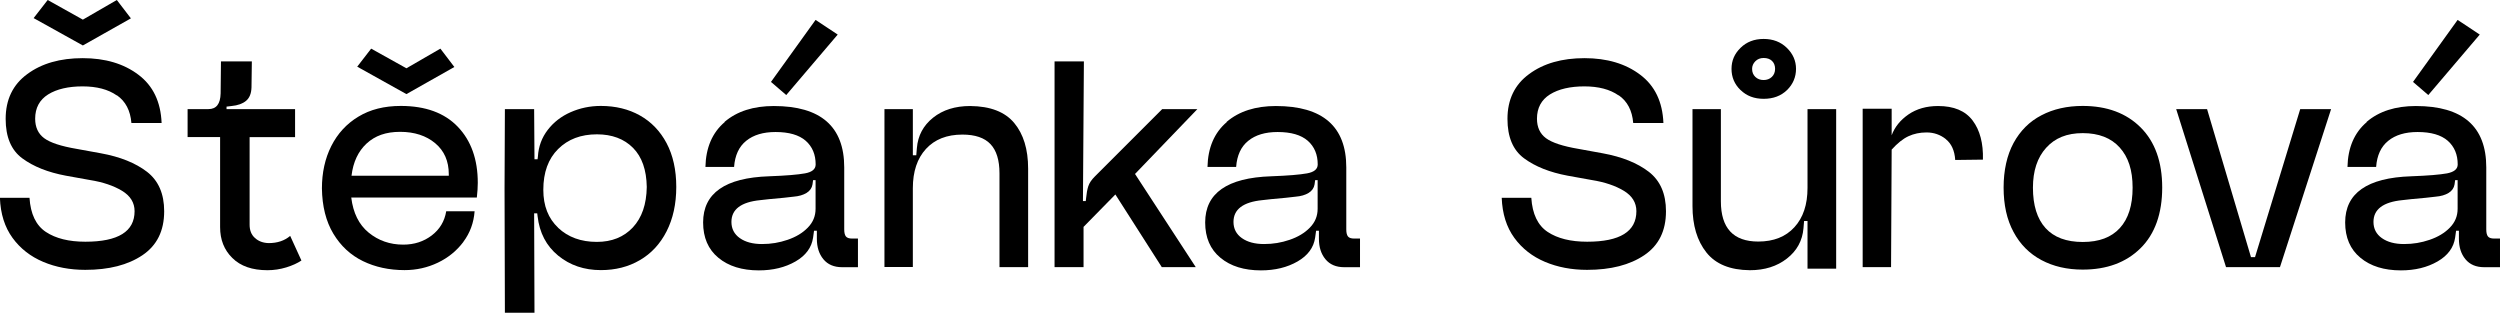
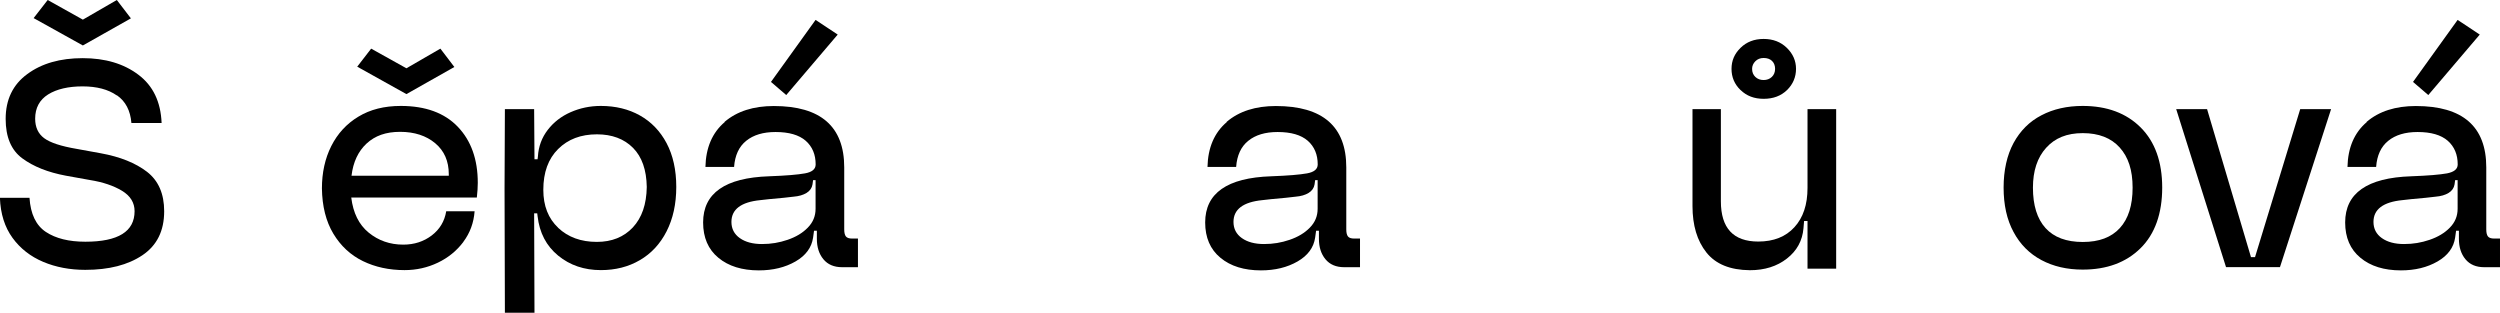
<svg xmlns="http://www.w3.org/2000/svg" id="Vrstva_2" data-name="Vrstva 2" viewBox="0 0 291.45 36.48">
  <g id="Vrstva_1-2" data-name="Vrstva 1">
    <g>
      <path d="M13.61,11.12c-1-.7-2.33-1.05-3.98-1.05s-3.01.31-4.02.94c-1,.63-1.51,1.57-1.51,2.83,0,.99.35,1.75,1.05,2.27.7.52,1.97.94,3.81,1.25l2.8.51c2.25.41,4.04,1.13,5.38,2.16,1.33,1.03,2,2.56,2,4.6,0,2.28-.84,3.98-2.53,5.12s-3.91,1.71-6.67,1.71c-1.79,0-3.43-.31-4.9-.93s-2.67-1.55-3.58-2.8c-.91-1.25-1.4-2.8-1.47-4.67h3.45c.12,1.89.76,3.22,1.91,3.98,1.15.76,2.68,1.14,4.6,1.14,3.83,0,5.74-1.19,5.74-3.56,0-.99-.49-1.79-1.47-2.38-.98-.59-2.22-1.01-3.72-1.25l-2.83-.51c-2.08-.39-3.77-1.06-5.07-2.02-1.3-.96-1.94-2.49-1.94-4.6,0-2.25.84-4,2.53-5.23,1.68-1.24,3.83-1.85,6.45-1.85s4.78.64,6.49,1.93c1.71,1.28,2.61,3.16,2.71,5.63h-3.52c-.12-1.45-.68-2.53-1.69-3.23ZM3.92,2.11l1.64-2.11,4.1,2.29,3.96-2.29,1.64,2.14-5.6,3.16L3.92,2.11Z" />
-       <path d="M21.87,15.99v-3.27h2.43c.92,0,1.39-.6,1.42-1.82l.04-3.74h3.6l-.04,3.02c-.02.73-.24,1.25-.64,1.58s-.96.53-1.69.6l-.58.07v.29h7.99v3.27h-5.3v10.21c0,.65.2,1.17.62,1.54.41.38.94.58,1.6.6,1.02,0,1.85-.28,2.51-.84l1.31,2.87c-.46.31-1.05.58-1.76.8-.72.22-1.45.33-2.2.33-1.77,0-3.13-.47-4.09-1.42-.96-.94-1.43-2.14-1.43-3.6v-10.5h-3.78Z" />
      <path d="M54.03,28.19c-.78,1.04-1.77,1.85-2.98,2.43-1.21.58-2.51.87-3.89.87-1.79,0-3.41-.35-4.85-1.05-1.44-.7-2.59-1.77-3.45-3.2s-1.3-3.19-1.33-5.27c0-1.84.36-3.49,1.09-4.94s1.78-2.6,3.16-3.43c1.38-.84,3.03-1.25,4.94-1.25,2.88,0,5.1.81,6.65,2.43,1.55,1.62,2.33,3.8,2.33,6.54,0,.51-.04,1.08-.11,1.71h-14.64c.22,1.79.89,3.16,2.03,4.09,1.14.93,2.48,1.4,4.03,1.4,1.28,0,2.39-.36,3.32-1.07.93-.71,1.5-1.65,1.69-2.82h3.31c-.1,1.33-.53,2.52-1.31,3.56ZM52.32,20.49v-.18c0-1.53-.53-2.73-1.58-3.61-1.05-.88-2.42-1.33-4.09-1.33s-2.92.45-3.91,1.36c-.98.91-1.57,2.16-1.76,3.76h11.34ZM41.64,7.78l1.63-2.11,4.11,2.29,3.96-2.29,1.63,2.14-5.59,3.16-5.74-3.2Z" />
      <path d="M58.86,12.72h3.41l.04,5.85h.36l.04-.33c.07-1.16.45-2.19,1.14-3.09.69-.9,1.58-1.59,2.67-2.07,1.09-.48,2.26-.73,3.52-.73,1.72,0,3.24.37,4.56,1.11,1.32.74,2.36,1.82,3.11,3.23.75,1.42,1.13,3.12,1.13,5.1s-.38,3.71-1.13,5.18-1.79,2.59-3.12,3.36c-1.33.78-2.85,1.16-4.54,1.16-1.94,0-3.6-.56-4.98-1.69s-2.18-2.66-2.4-4.6l-.04-.33h-.36l.04,11.59h-3.45l-.04-14.46.04-9.3ZM65.07,26.56c1.16,1.09,2.66,1.64,4.51,1.64,1.74,0,3.14-.56,4.2-1.69,1.05-1.13,1.59-2.69,1.62-4.71-.03-1.99-.56-3.51-1.6-4.56-1.04-1.05-2.45-1.58-4.21-1.58-1.87,0-3.37.57-4.52,1.71-1.15,1.14-1.73,2.72-1.73,4.76,0,1.87.58,3.34,1.74,4.43Z" />
      <path d="M84.47,14.21c1.45-1.24,3.37-1.85,5.74-1.85,5.47,0,8.21,2.39,8.21,7.16v7.23c0,.39.07.66.2.82.13.16.37.24.71.24h.69v3.34h-1.85c-.94,0-1.67-.31-2.18-.93-.51-.62-.76-1.41-.76-2.38v-.94h-.33l-.11.8c-.17,1.16-.85,2.09-2.05,2.78-1.2.69-2.62,1.04-4.27,1.04-1.96,0-3.54-.49-4.72-1.47-1.19-.98-1.78-2.36-1.78-4.12,0-3.41,2.57-5.21,7.7-5.38,1.96-.07,3.35-.19,4.18-.34s1.24-.5,1.24-1.04c0-1.16-.39-2.08-1.16-2.76-.78-.68-1.95-1.02-3.52-1.02-1.43,0-2.57.34-3.41,1.02-.85.68-1.32,1.7-1.42,3.05h-3.34c.05-2.25.8-4,2.25-5.23ZM86.25,27.76c.65.46,1.51.69,2.58.69s2.01-.16,2.98-.49c.97-.33,1.76-.8,2.36-1.42.61-.62.91-1.35.91-2.2v-3.34h-.29l-.07.51c-.07.41-.3.74-.69.98s-.9.39-1.53.44c-.53.07-1.49.17-2.87.29l-.98.11c-2.25.22-3.38,1.07-3.38,2.54,0,.8.33,1.43.98,1.89ZM97.66,4.03l-6,7.05-1.78-1.53,5.2-7.23,2.58,1.71Z" />
-       <path d="M106.42,12.72v5.38h.4l.07-.84c.12-1.45.75-2.63,1.89-3.54,1.14-.91,2.58-1.36,4.32-1.36,2.35.02,4.06.68,5.14,1.98,1.08,1.3,1.62,3.07,1.62,5.32v11.48h-3.34v-10.94c0-1.53-.35-2.66-1.05-3.4-.7-.74-1.79-1.11-3.27-1.11-1.82,0-3.23.56-4.25,1.67-1.02,1.11-1.53,2.64-1.53,4.58v9.19h-3.31V12.72h3.31Z" />
-       <path d="M135.48,12.72h4.11l-7.27,7.56,7.08,10.86h-3.96l-5.41-8.47-3.71,3.78v4.69h-3.38V7.16h3.42l-.11,16.28h.33l.04-.36c.05-.53.13-.99.25-1.36.12-.38.38-.76.76-1.14l7.85-7.85Z" />
      <path d="M143,14.21c1.45-1.24,3.37-1.85,5.74-1.85,5.47,0,8.21,2.39,8.21,7.16v7.23c0,.39.07.66.2.82.13.16.37.24.71.24h.69v3.34h-1.85c-.94,0-1.67-.31-2.18-.93-.51-.62-.76-1.41-.76-2.38v-.94h-.33l-.11.8c-.17,1.16-.85,2.09-2.05,2.78-1.2.69-2.62,1.04-4.27,1.04-1.96,0-3.54-.49-4.72-1.47-1.19-.98-1.78-2.36-1.78-4.12,0-3.41,2.57-5.21,7.7-5.38,1.96-.07,3.35-.19,4.18-.34s1.24-.5,1.24-1.04c0-1.16-.39-2.08-1.16-2.76-.78-.68-1.95-1.02-3.52-1.02-1.43,0-2.57.34-3.41,1.02-.85.68-1.32,1.7-1.42,3.05h-3.34c.05-2.25.8-4,2.25-5.23ZM144.78,27.76c.65.46,1.51.69,2.58.69s2.01-.16,2.98-.49c.97-.33,1.76-.8,2.36-1.42.61-.62.91-1.35.91-2.2v-3.34h-.29l-.07.51c-.07.41-.3.74-.69.98s-.9.39-1.53.44c-.53.07-1.49.17-2.87.29l-.98.11c-2.25.22-3.38,1.07-3.38,2.54,0,.8.33,1.43.98,1.89Z" />
-       <path d="M188.69,11.12c-1-.7-2.33-1.05-3.98-1.05s-3.01.31-4.02.94c-1,.63-1.51,1.57-1.51,2.83,0,.99.35,1.75,1.05,2.27.7.52,1.97.94,3.81,1.25l2.8.51c2.25.41,4.04,1.13,5.38,2.16,1.33,1.03,2,2.56,2,4.6,0,2.28-.84,3.98-2.53,5.12s-3.91,1.71-6.67,1.71c-1.79,0-3.43-.31-4.9-.93s-2.67-1.55-3.58-2.8c-.91-1.25-1.4-2.8-1.47-4.67h3.45c.12,1.89.76,3.22,1.91,3.98,1.15.76,2.68,1.14,4.6,1.14,3.83,0,5.74-1.19,5.74-3.56,0-.99-.49-1.79-1.47-2.38-.98-.59-2.22-1.01-3.72-1.25l-2.83-.51c-2.08-.39-3.77-1.06-5.07-2.02-1.3-.96-1.94-2.49-1.94-4.6,0-2.25.84-4,2.53-5.23,1.68-1.24,3.83-1.85,6.45-1.85s4.78.64,6.49,1.93c1.71,1.28,2.61,3.16,2.71,5.63h-3.52c-.12-1.45-.68-2.53-1.69-3.23Z" />
      <path d="M200.62,12.72v10.75c0,3.12,1.45,4.69,4.36,4.69,1.79,0,3.2-.56,4.21-1.67,1.02-1.11,1.53-2.64,1.53-4.58v-9.19h3.34v18.6h-3.34v-5.56h-.4l-.07.84c-.12,1.45-.76,2.63-1.93,3.54-1.16.91-2.6,1.36-4.32,1.36-2.3-.02-3.99-.71-5.07-2.07-1.08-1.36-1.62-3.16-1.62-5.41v-11.3h3.31ZM202.91,10.5c-.7-.68-1.05-1.5-1.05-2.47s.35-1.76,1.05-2.45c.7-.69,1.6-1.04,2.69-1.04s1.99.34,2.71,1.04c.71.69,1.07,1.51,1.07,2.45s-.35,1.79-1.05,2.47c-.7.68-1.61,1.02-2.72,1.02s-1.99-.34-2.69-1.02ZM206.56,8.97c.25-.24.38-.56.38-.94s-.12-.7-.36-.93c-.24-.23-.57-.34-.98-.34-.39,0-.71.13-.96.38-.25.25-.38.55-.38.89,0,.39.13.7.38.94.25.24.58.36.96.36s.71-.12.96-.36Z" />
-       <path d="M226.85,16.22c-.65-.52-1.41-.78-2.25-.78-.78,0-1.48.15-2.11.44s-1.28.81-1.96,1.56l-.07,13.7h-3.31V12.68h3.38v3.09c.36-.97,1.02-1.78,1.96-2.43.95-.65,2.1-.98,3.45-.98,1.84,0,3.18.56,4.03,1.69.85,1.13,1.25,2.65,1.2,4.56l-3.23.04c-.07-1.09-.44-1.9-1.09-2.42Z" />
      <path d="M249.54,28.94c-1.68,1.66-3.93,2.49-6.74,2.49-1.82,0-3.42-.37-4.81-1.11-1.39-.74-2.48-1.83-3.25-3.27-.78-1.44-1.16-3.17-1.16-5.18s.39-3.77,1.16-5.2c.78-1.43,1.86-2.51,3.25-3.23,1.39-.73,3-1.09,4.81-1.09,2.83,0,5.09.84,6.76,2.51,1.67,1.67,2.51,4.01,2.51,7.01s-.84,5.41-2.53,7.07ZM247.11,17.19c-1-1.11-2.44-1.67-4.3-1.67s-3.24.57-4.27,1.71c-1.03,1.14-1.54,2.69-1.54,4.65,0,2.06.49,3.63,1.47,4.71.98,1.08,2.43,1.62,4.34,1.62s3.33-.54,4.32-1.62c.99-1.08,1.49-2.65,1.49-4.71s-.5-3.57-1.51-4.69Z" />
      <path d="M257.3,12.72l5.12,17.26h.47l5.27-17.26h3.6l-5.96,18.42h-6.29l-5.81-18.42h3.6Z" />
      <path d="M275.9,14.21c1.45-1.24,3.37-1.85,5.74-1.85,5.47,0,8.21,2.39,8.21,7.16v7.23c0,.39.07.66.2.82.13.16.37.24.71.24h.69v3.34h-1.85c-.94,0-1.67-.31-2.18-.93-.51-.62-.76-1.41-.76-2.38v-.94h-.33l-.11.8c-.17,1.16-.85,2.09-2.05,2.78-1.2.69-2.62,1.04-4.27,1.04-1.96,0-3.54-.49-4.72-1.47-1.19-.98-1.78-2.36-1.78-4.12,0-3.41,2.57-5.21,7.7-5.38,1.96-.07,3.35-.19,4.18-.34.82-.16,1.24-.5,1.24-1.04,0-1.16-.39-2.08-1.16-2.76-.78-.68-1.95-1.02-3.52-1.02-1.43,0-2.57.34-3.41,1.02-.85.68-1.32,1.7-1.42,3.05h-3.34c.05-2.25.8-4,2.25-5.23ZM277.68,27.76c.65.46,1.51.69,2.58.69s2.01-.16,2.98-.49c.97-.33,1.76-.8,2.36-1.42.61-.62.91-1.35.91-2.2v-3.34h-.29l-.07.51c-.07.41-.3.74-.69.98-.39.24-.9.39-1.53.44-.53.07-1.49.17-2.87.29l-.98.11c-2.25.22-3.38,1.07-3.38,2.54,0,.8.33,1.43.98,1.89ZM289.09,4.03l-6,7.05-1.78-1.53,5.2-7.23,2.58,1.71Z" />
    </g>
  </g>
</svg>